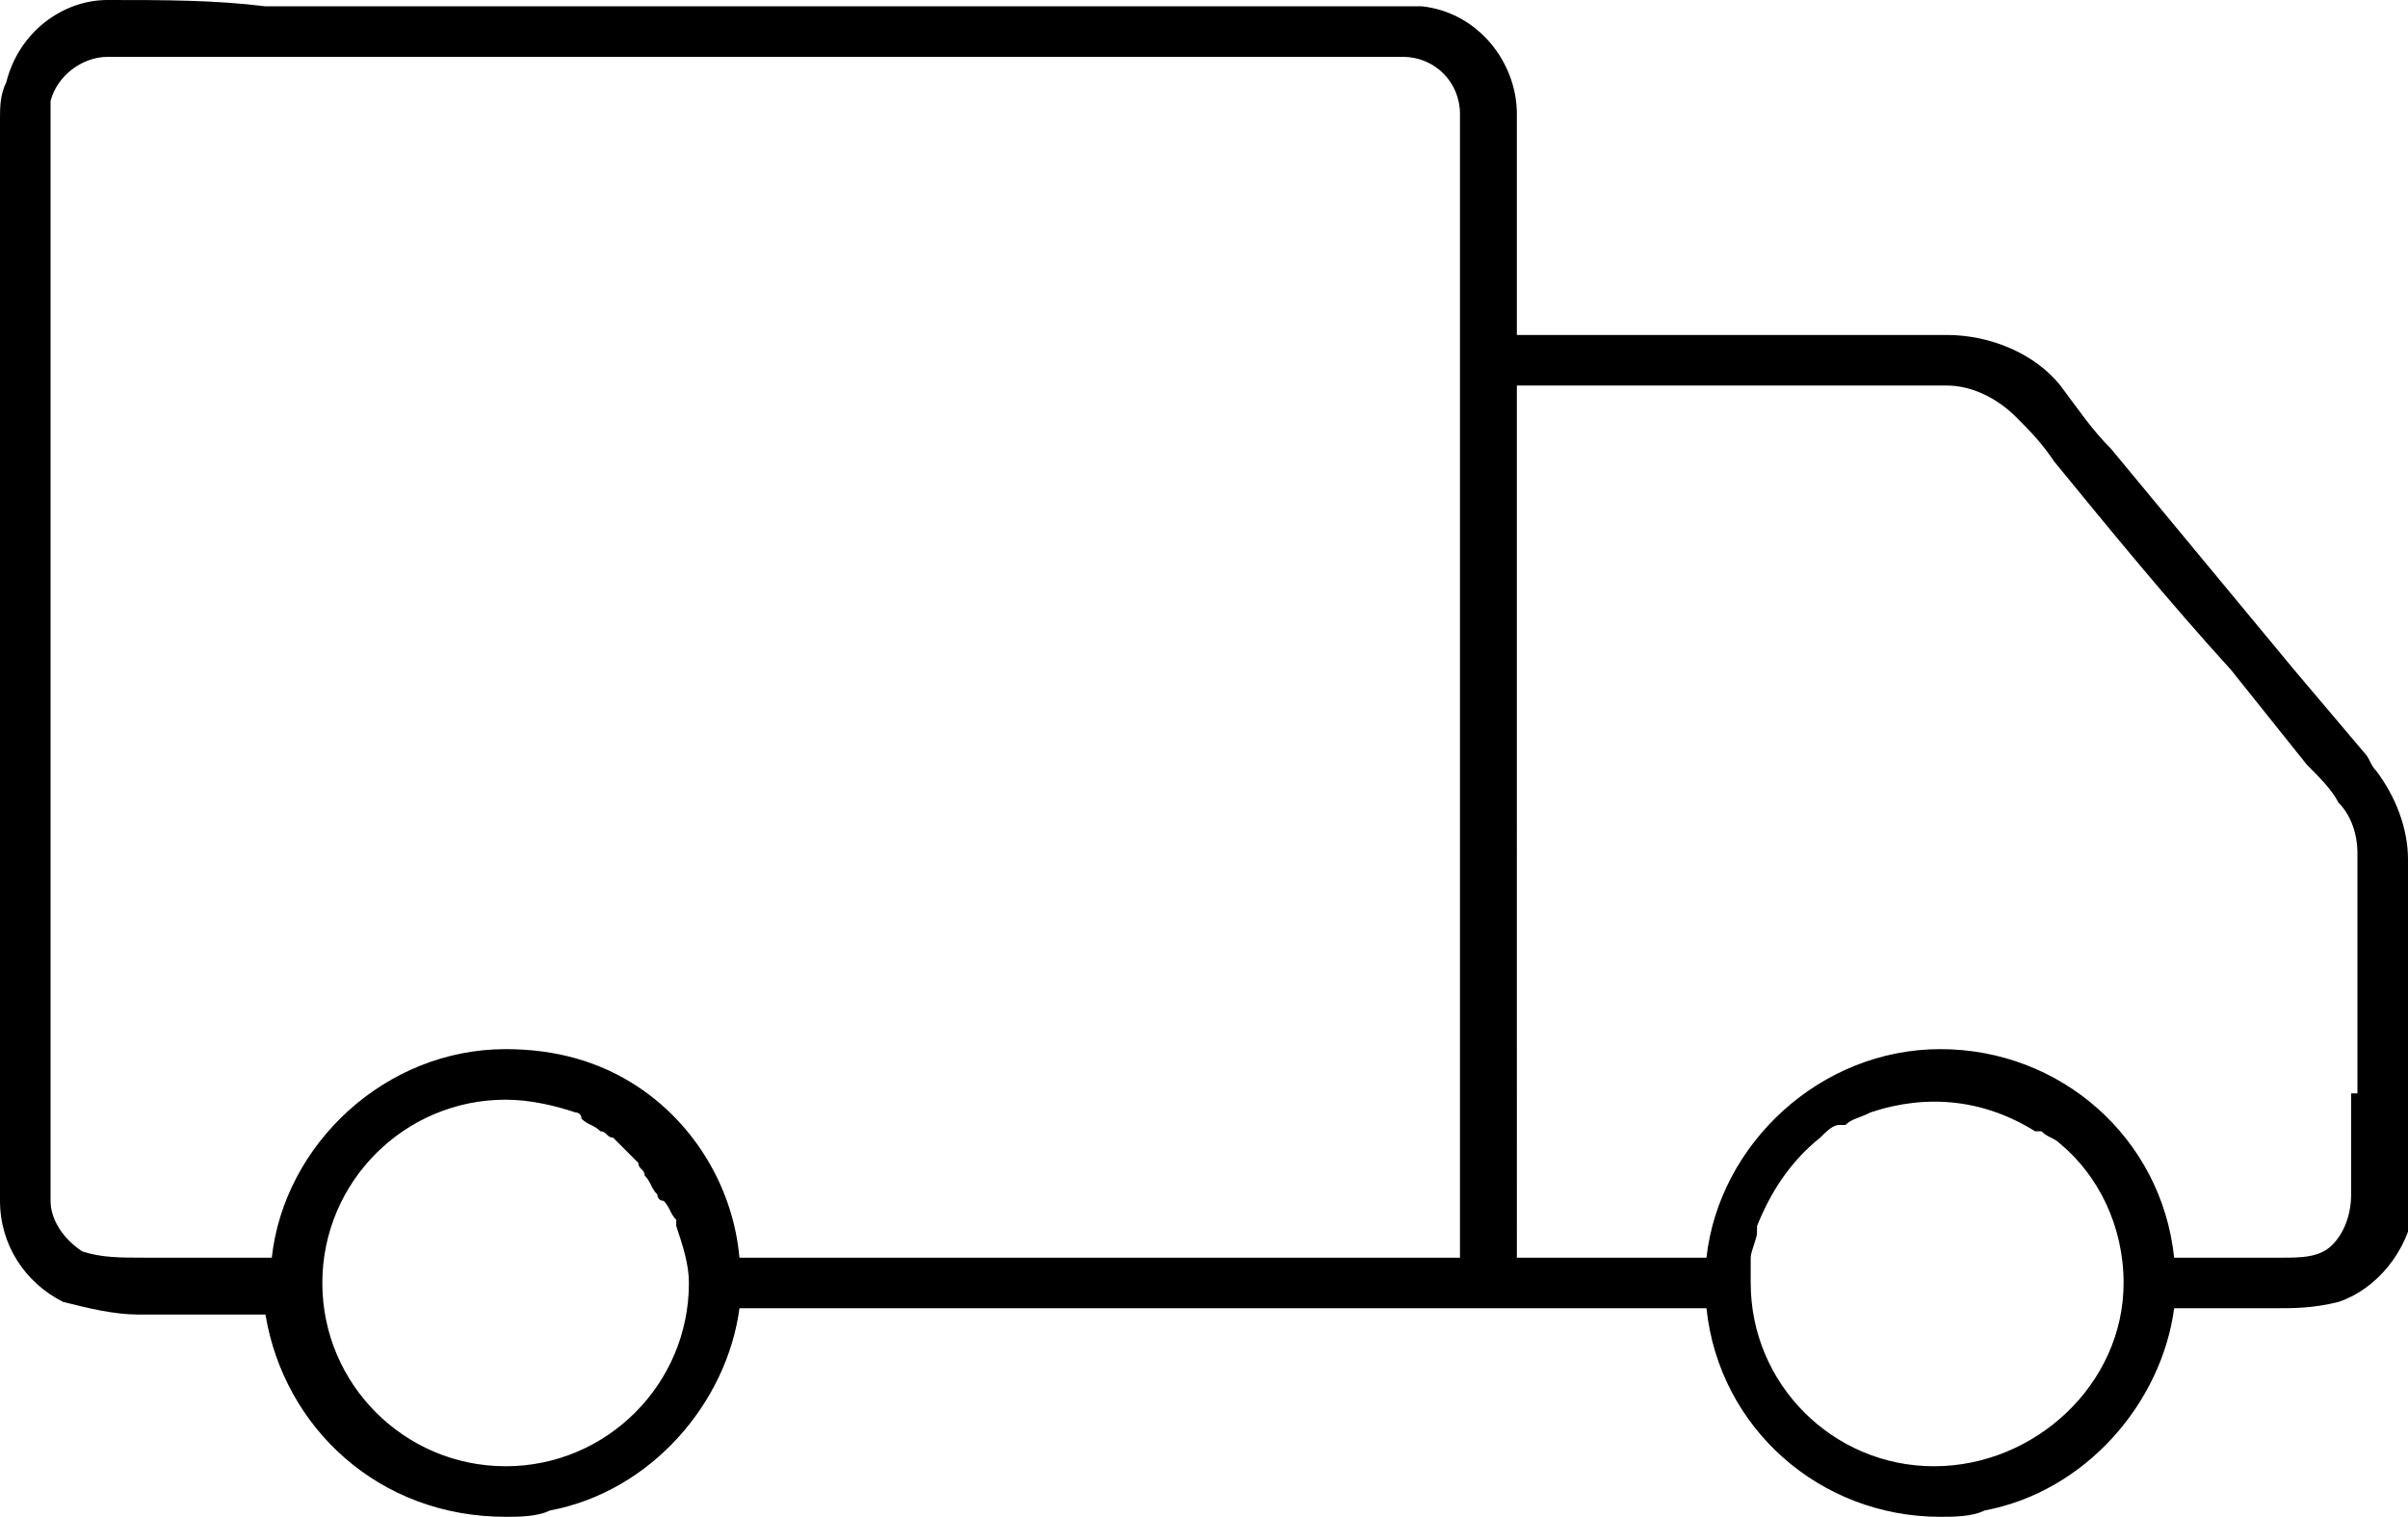
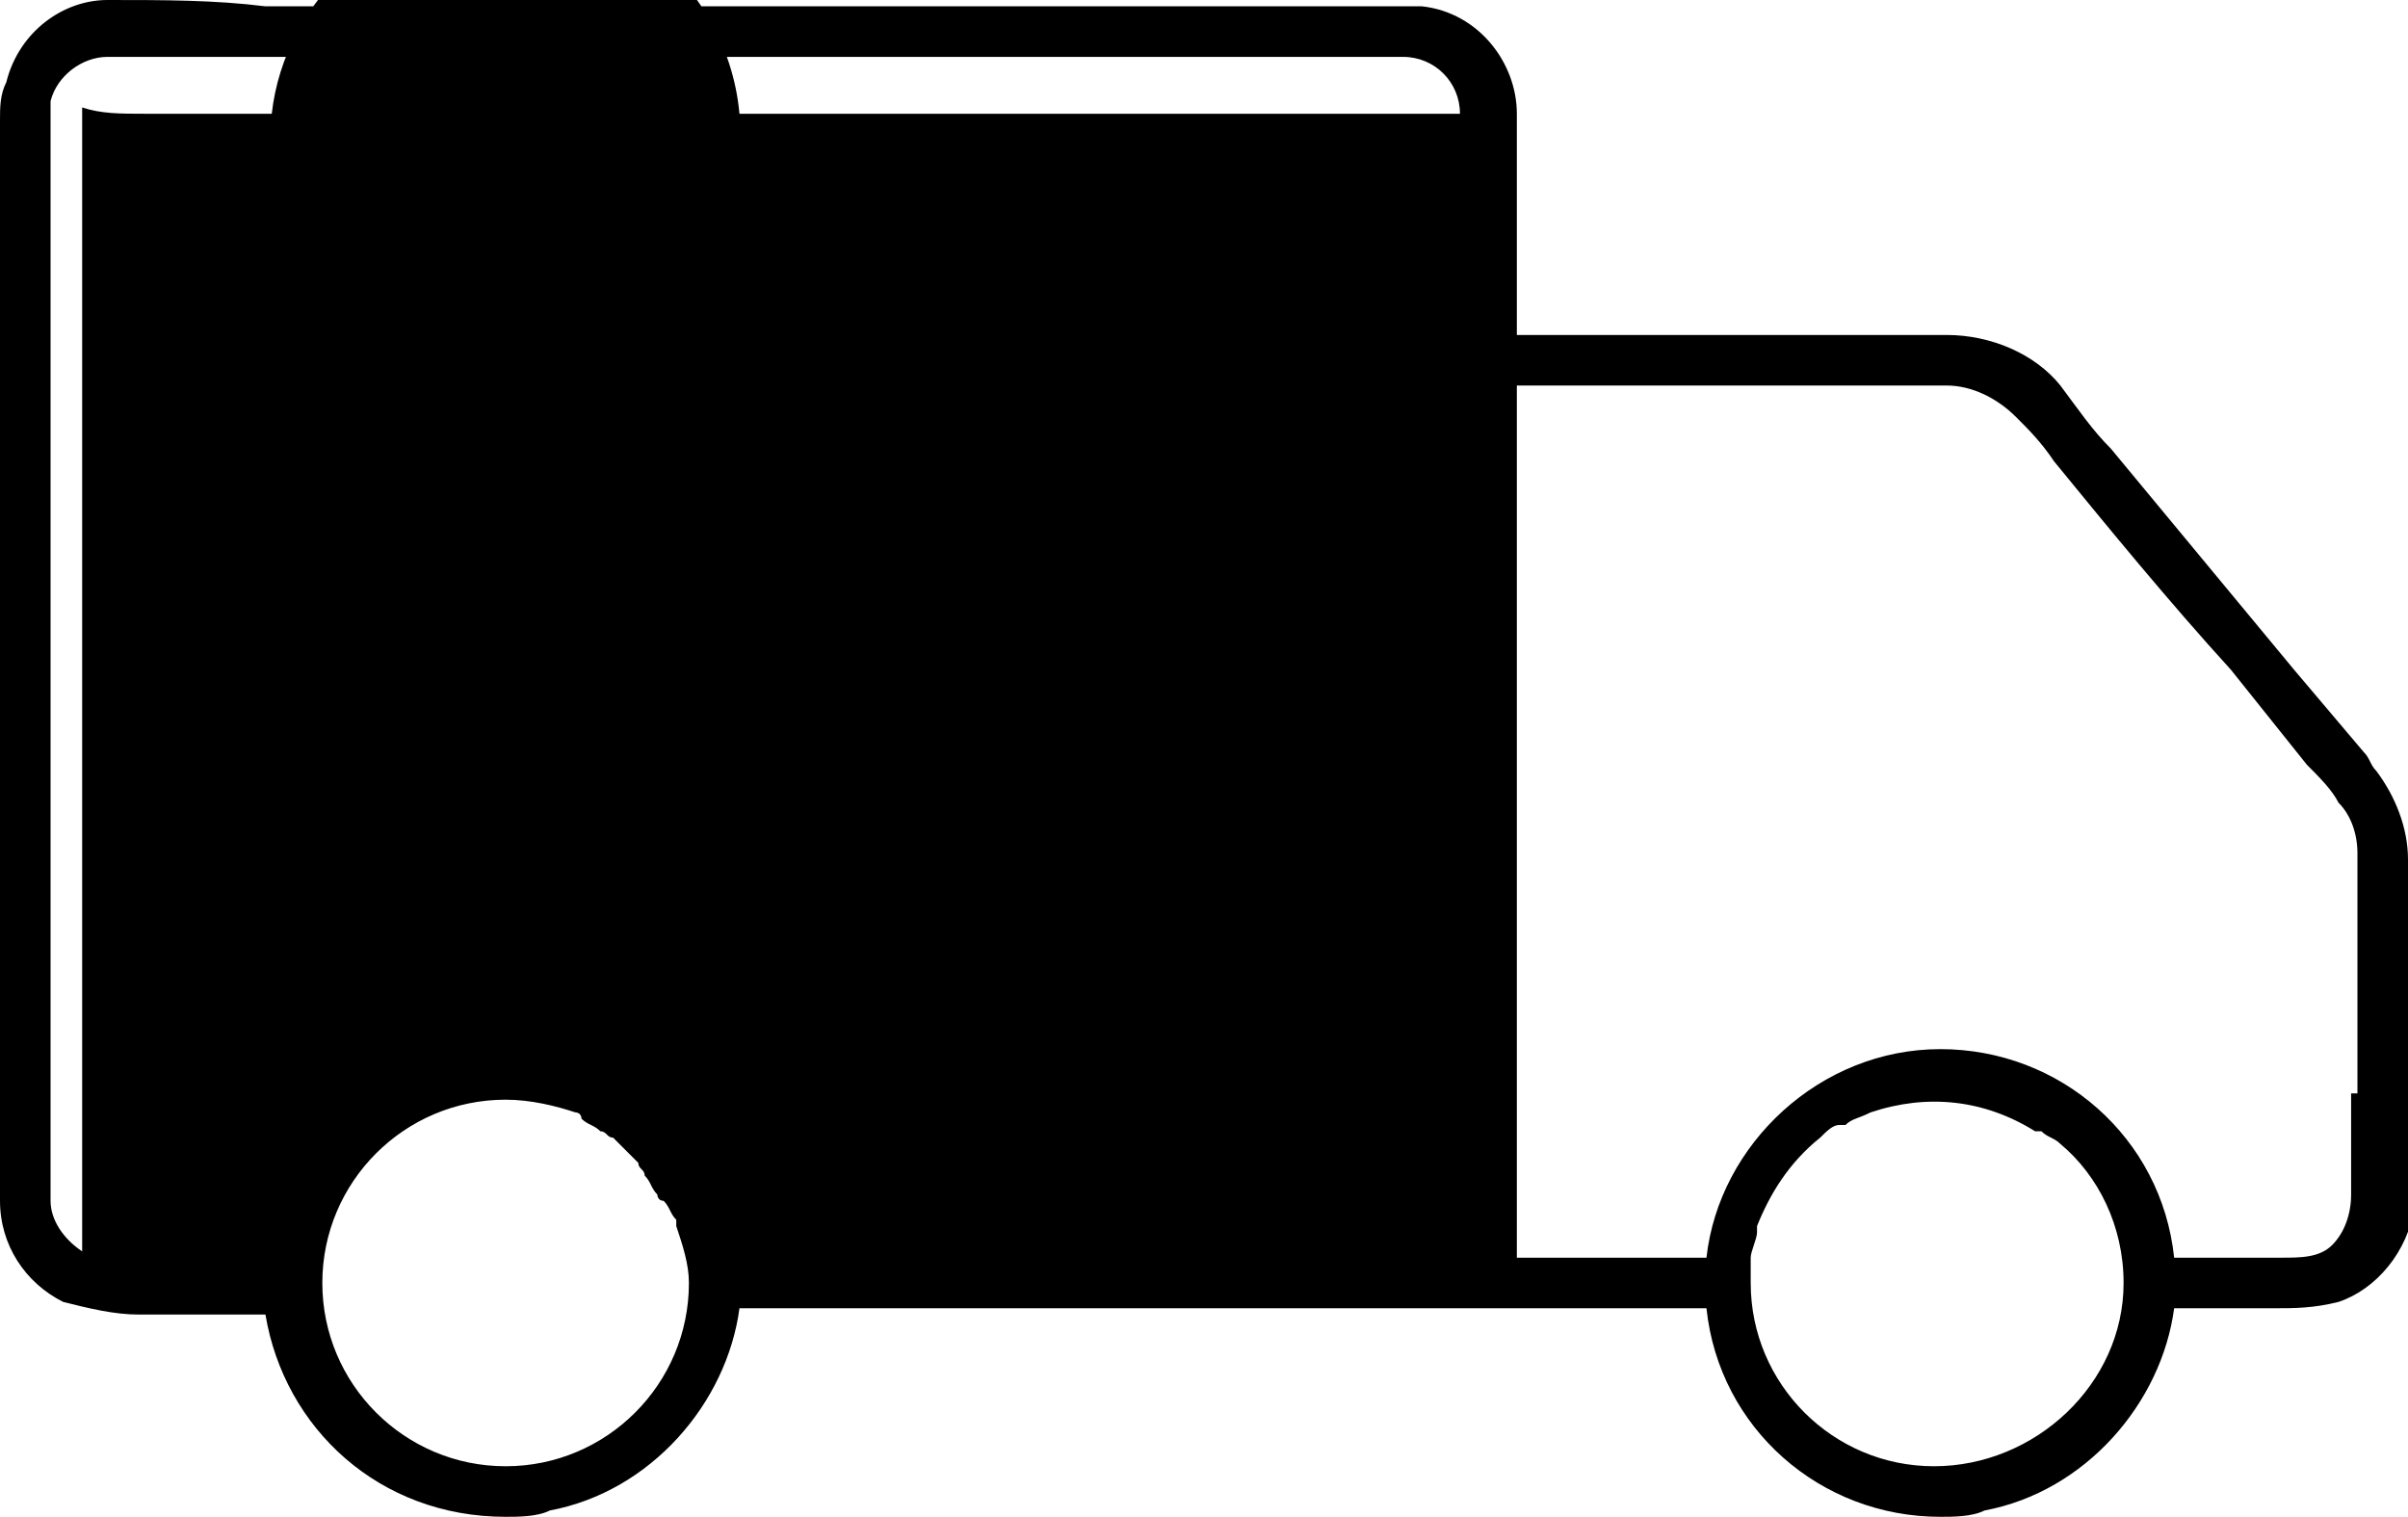
<svg xmlns="http://www.w3.org/2000/svg" viewBox="0 0 38.1 24">
-   <path d="M38.1 13.6c0-.5-.2-1-.5-1.4-.1-.1-.1-.2-.2-.3l-1.1-1.3-2.9-3.5c-.3-.3-.5-.6-.8-1-.4-.5-1.1-.8-1.8-.8H24V4 1.8C24 1 23.4.2 22.5.1H4.2C3.4 0 2.6 0 1.7 0 1 0 .3.5.1 1.3c-.1.2-.1.4-.1.6V19c0 .7.4 1.3 1 1.6.4.1.8.2 1.2.2h2C4.5 22.6 6 24 8 24c.2 0 .5 0 .7-.1 1.6-.3 2.8-1.7 3-3.2H27c.2 1.9 1.8 3.3 3.7 3.3.2 0 .5 0 .7-.1 1.6-.3 2.8-1.7 3-3.2H36c.3 0 .6 0 1-.1.6-.2 1.1-.8 1.2-1.5v-1.4l-.1-4.1zM1.3 19.8c-.3-.2-.5-.5-.5-.8V2.4v-.8c.1-.4.5-.7.9-.7h20.5c.5 0 .9.4.9.9v18.1H11.7c-.1-1.1-.7-2.1-1.6-2.7-.6-.4-1.3-.6-2.1-.6-1.9 0-3.5 1.5-3.7 3.3h-2c-.4 0-.7 0-1-.1zM8 23.2c-1.6 0-2.9-1.3-2.9-2.9 0-1.6 1.3-2.9 2.9-2.9.4 0 .8.1 1.1.2 0 0 .1 0 .1.1.1.1.2.1.3.2.1 0 .1.1.2.1l.2.2.2.2c0 .1.1.1.1.2.1.1.1.2.2.3 0 0 0 .1.1.1.1.1.1.2.2.3v.1c.1.3.2.6.2.9 0 1.6-1.3 2.9-2.9 2.9zm22.6 0c-1.6 0-2.9-1.3-2.9-2.9v-.4c0-.1.1-.3.1-.4v-.1c.2-.5.5-1 1-1.4.1-.1.2-.2.3-.2h.1c.1-.1.2-.1.4-.2.9-.3 1.8-.2 2.6.3h.1c.1.1.2.1.3.2.6.5 1 1.3 1 2.2 0 1.6-1.4 2.9-3 2.9zm6.6-5.9v1.6c0 .3-.1.6-.3.8-.2.2-.5.2-.8.2h-1.7c-.2-1.9-1.8-3.3-3.7-3.3-1.9 0-3.5 1.5-3.7 3.3h-3V6.1h6.8c.4 0 .8.2 1.1.5.2.2.4.4.6.7.9 1.1 1.8 2.2 2.8 3.3l1.2 1.5c.2.2.4.4.5.6.2.2.3.5.3.8v3.8z" />
+   <path d="M38.1 13.6c0-.5-.2-1-.5-1.4-.1-.1-.1-.2-.2-.3l-1.1-1.3-2.9-3.5c-.3-.3-.5-.6-.8-1-.4-.5-1.1-.8-1.8-.8H24V4 1.8C24 1 23.4.2 22.5.1H4.2C3.4 0 2.6 0 1.7 0 1 0 .3.5.1 1.3c-.1.2-.1.4-.1.6V19c0 .7.4 1.3 1 1.6.4.1.8.2 1.2.2h2C4.5 22.6 6 24 8 24c.2 0 .5 0 .7-.1 1.6-.3 2.8-1.7 3-3.2H27c.2 1.9 1.8 3.3 3.7 3.3.2 0 .5 0 .7-.1 1.6-.3 2.8-1.7 3-3.2H36c.3 0 .6 0 1-.1.6-.2 1.1-.8 1.2-1.5v-1.4l-.1-4.1zM1.3 19.8c-.3-.2-.5-.5-.5-.8V2.4v-.8c.1-.4.5-.7.9-.7h20.5c.5 0 .9.4.9.9H11.7c-.1-1.1-.7-2.1-1.6-2.7-.6-.4-1.3-.6-2.1-.6-1.9 0-3.5 1.5-3.7 3.3h-2c-.4 0-.7 0-1-.1zM8 23.2c-1.6 0-2.9-1.3-2.9-2.9 0-1.6 1.3-2.9 2.9-2.9.4 0 .8.1 1.1.2 0 0 .1 0 .1.1.1.1.2.1.3.2.1 0 .1.1.2.1l.2.2.2.2c0 .1.1.1.1.2.1.1.1.2.2.3 0 0 0 .1.1.1.1.1.1.2.2.3v.1c.1.3.2.6.2.9 0 1.6-1.3 2.9-2.9 2.9zm22.6 0c-1.6 0-2.9-1.3-2.9-2.9v-.4c0-.1.1-.3.1-.4v-.1c.2-.5.5-1 1-1.4.1-.1.2-.2.3-.2h.1c.1-.1.2-.1.4-.2.9-.3 1.8-.2 2.6.3h.1c.1.1.2.1.3.2.6.5 1 1.3 1 2.2 0 1.6-1.4 2.9-3 2.9zm6.6-5.9v1.6c0 .3-.1.6-.3.8-.2.2-.5.2-.8.2h-1.7c-.2-1.9-1.8-3.3-3.7-3.3-1.9 0-3.5 1.5-3.7 3.3h-3V6.1h6.8c.4 0 .8.2 1.1.5.2.2.4.4.6.7.9 1.1 1.8 2.2 2.8 3.3l1.2 1.5c.2.2.4.4.5.6.2.2.3.5.3.8v3.8z" />
</svg>